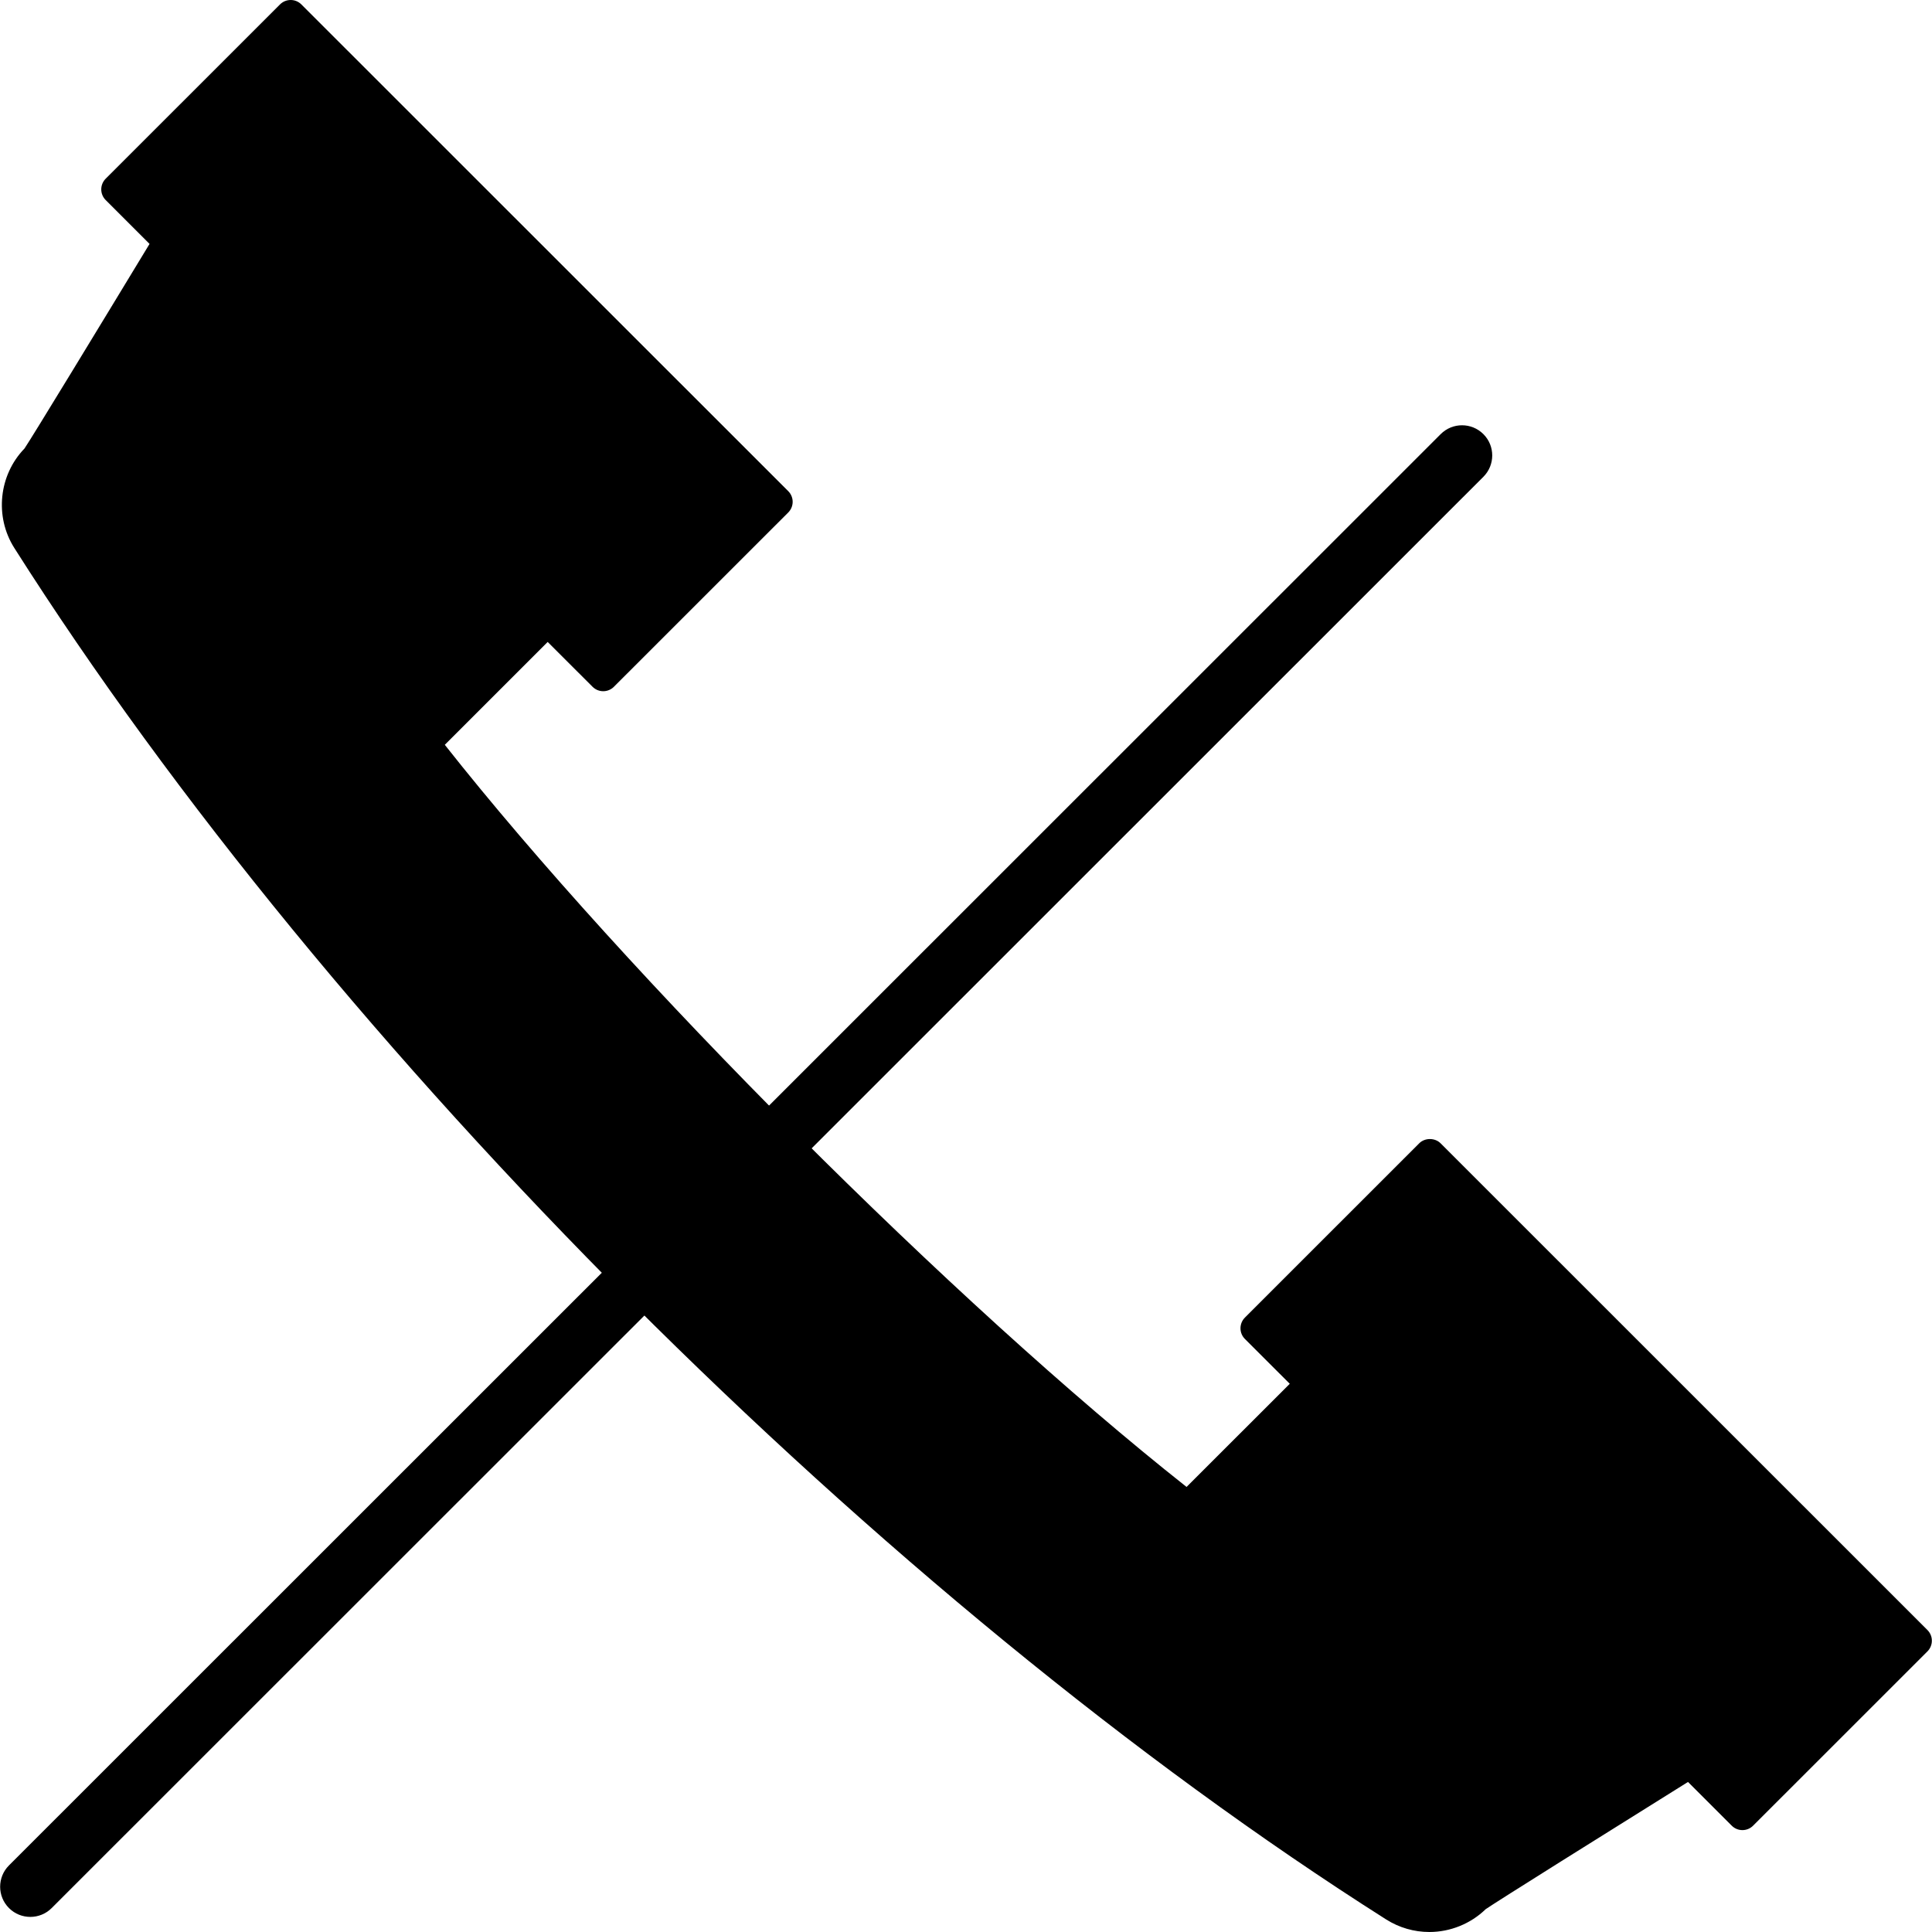
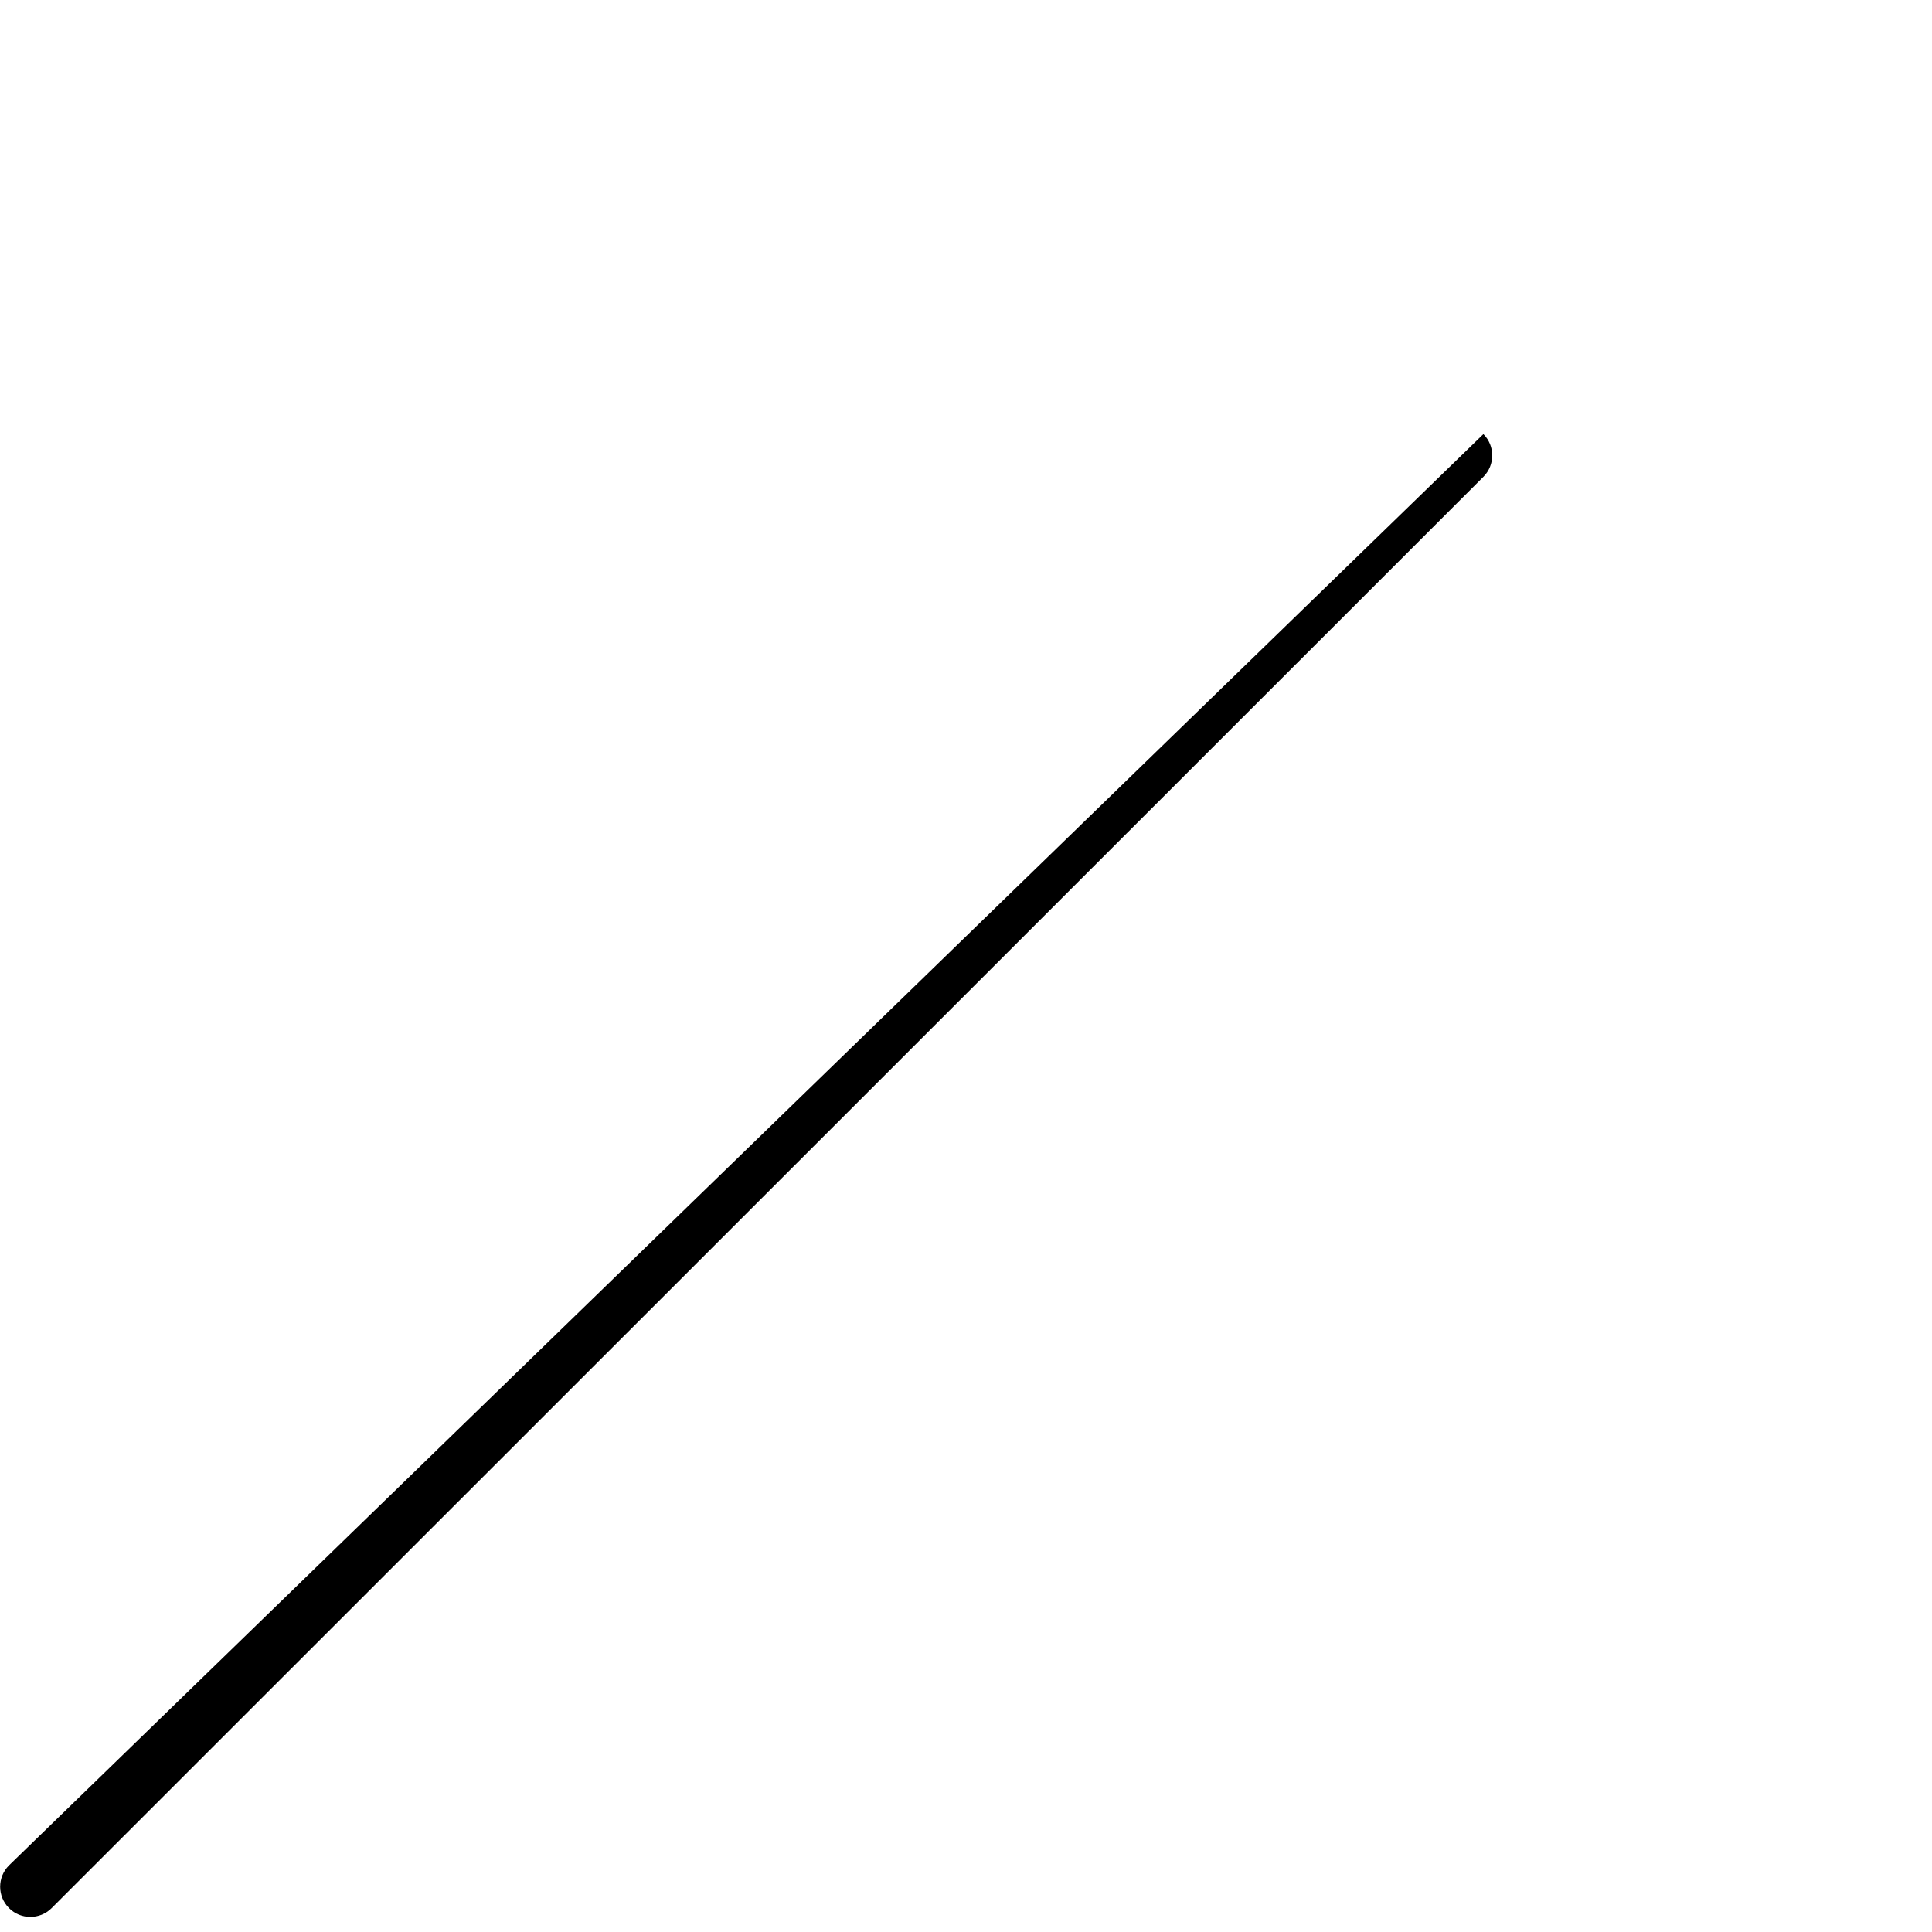
<svg xmlns="http://www.w3.org/2000/svg" version="1.1" id="Layer_1" x="0px" y="0px" viewBox="0 0 507.166 507.166" style="enable-background:new 0 0 507.166 507.166;" xml:space="preserve">
  <g>
    <g>
-       <path d="M389.4,113.958c-3.1-3.092-8.116-3.092-11.204,0L2.36,489.682c-3.096,3.092-3.096,8.112,0,11.204    c1.544,1.548,3.572,2.316,5.6,2.316c2.028,0,4.052-0.768,5.604-2.316L389.4,125.166C392.496,122.07,392.5,117.05,389.4,113.958z" />
+       <path d="M389.4,113.958L2.36,489.682c-3.096,3.092-3.096,8.112,0,11.204    c1.544,1.548,3.572,2.316,5.6,2.316c2.028,0,4.052-0.768,5.604-2.316L389.4,125.166C392.496,122.07,392.5,117.05,389.4,113.958z" />
    </g>
  </g>
  <g>
    <g>
-       <path d="M505.976,427.906L378.164,300.122c-1.488-1.484-4.12-1.484-5.604,0l-45.768,45.76c-0.74,0.744-1.156,1.752-1.156,2.804    s0.416,2.056,1.156,2.796l11.784,11.776l-27.096,27.076c-60.84-48.072-146.776-134.056-194.716-194.816l27.008-27l11.78,11.768    c1.548,1.552,4.056,1.552,5.6,0l45.768-45.752c0.744-0.748,1.16-1.752,1.16-2.804c0-1.048-0.416-2.06-1.16-2.8L79.108,1.158    c-1.548-1.544-4.056-1.544-5.604,0L27.74,46.91c-0.744,0.748-1.16,1.752-1.16,2.804c0,1.048,0.416,2.056,1.16,2.8L39.256,64.03    C26.464,85.134,8.468,114.726,6.428,117.738c-6.748,6.964-7.888,17.876-2.684,26.088    C87.328,275.598,232.06,420.29,363.888,503.878c3.404,2.152,7.32,3.288,11.332,3.288c5.496,0,10.856-2.172,14.784-5.992    c2.904-2.008,32.196-20.348,53.112-33.396l11.484,11.48c1.548,1.548,4.056,1.548,5.6,0l45.768-45.752    c0.744-0.748,1.16-1.752,1.16-2.796C507.136,429.658,506.716,428.65,505.976,427.906z" />
-     </g>
+       </g>
  </g>
  <g>
</g>
  <g>
</g>
  <g>
</g>
  <g>
</g>
  <g>
</g>
  <g>
</g>
  <g>
</g>
  <g>
</g>
  <g>
</g>
  <g>
</g>
  <g>
</g>
  <g>
</g>
  <g>
</g>
  <g>
</g>
  <g>
</g>
</svg>